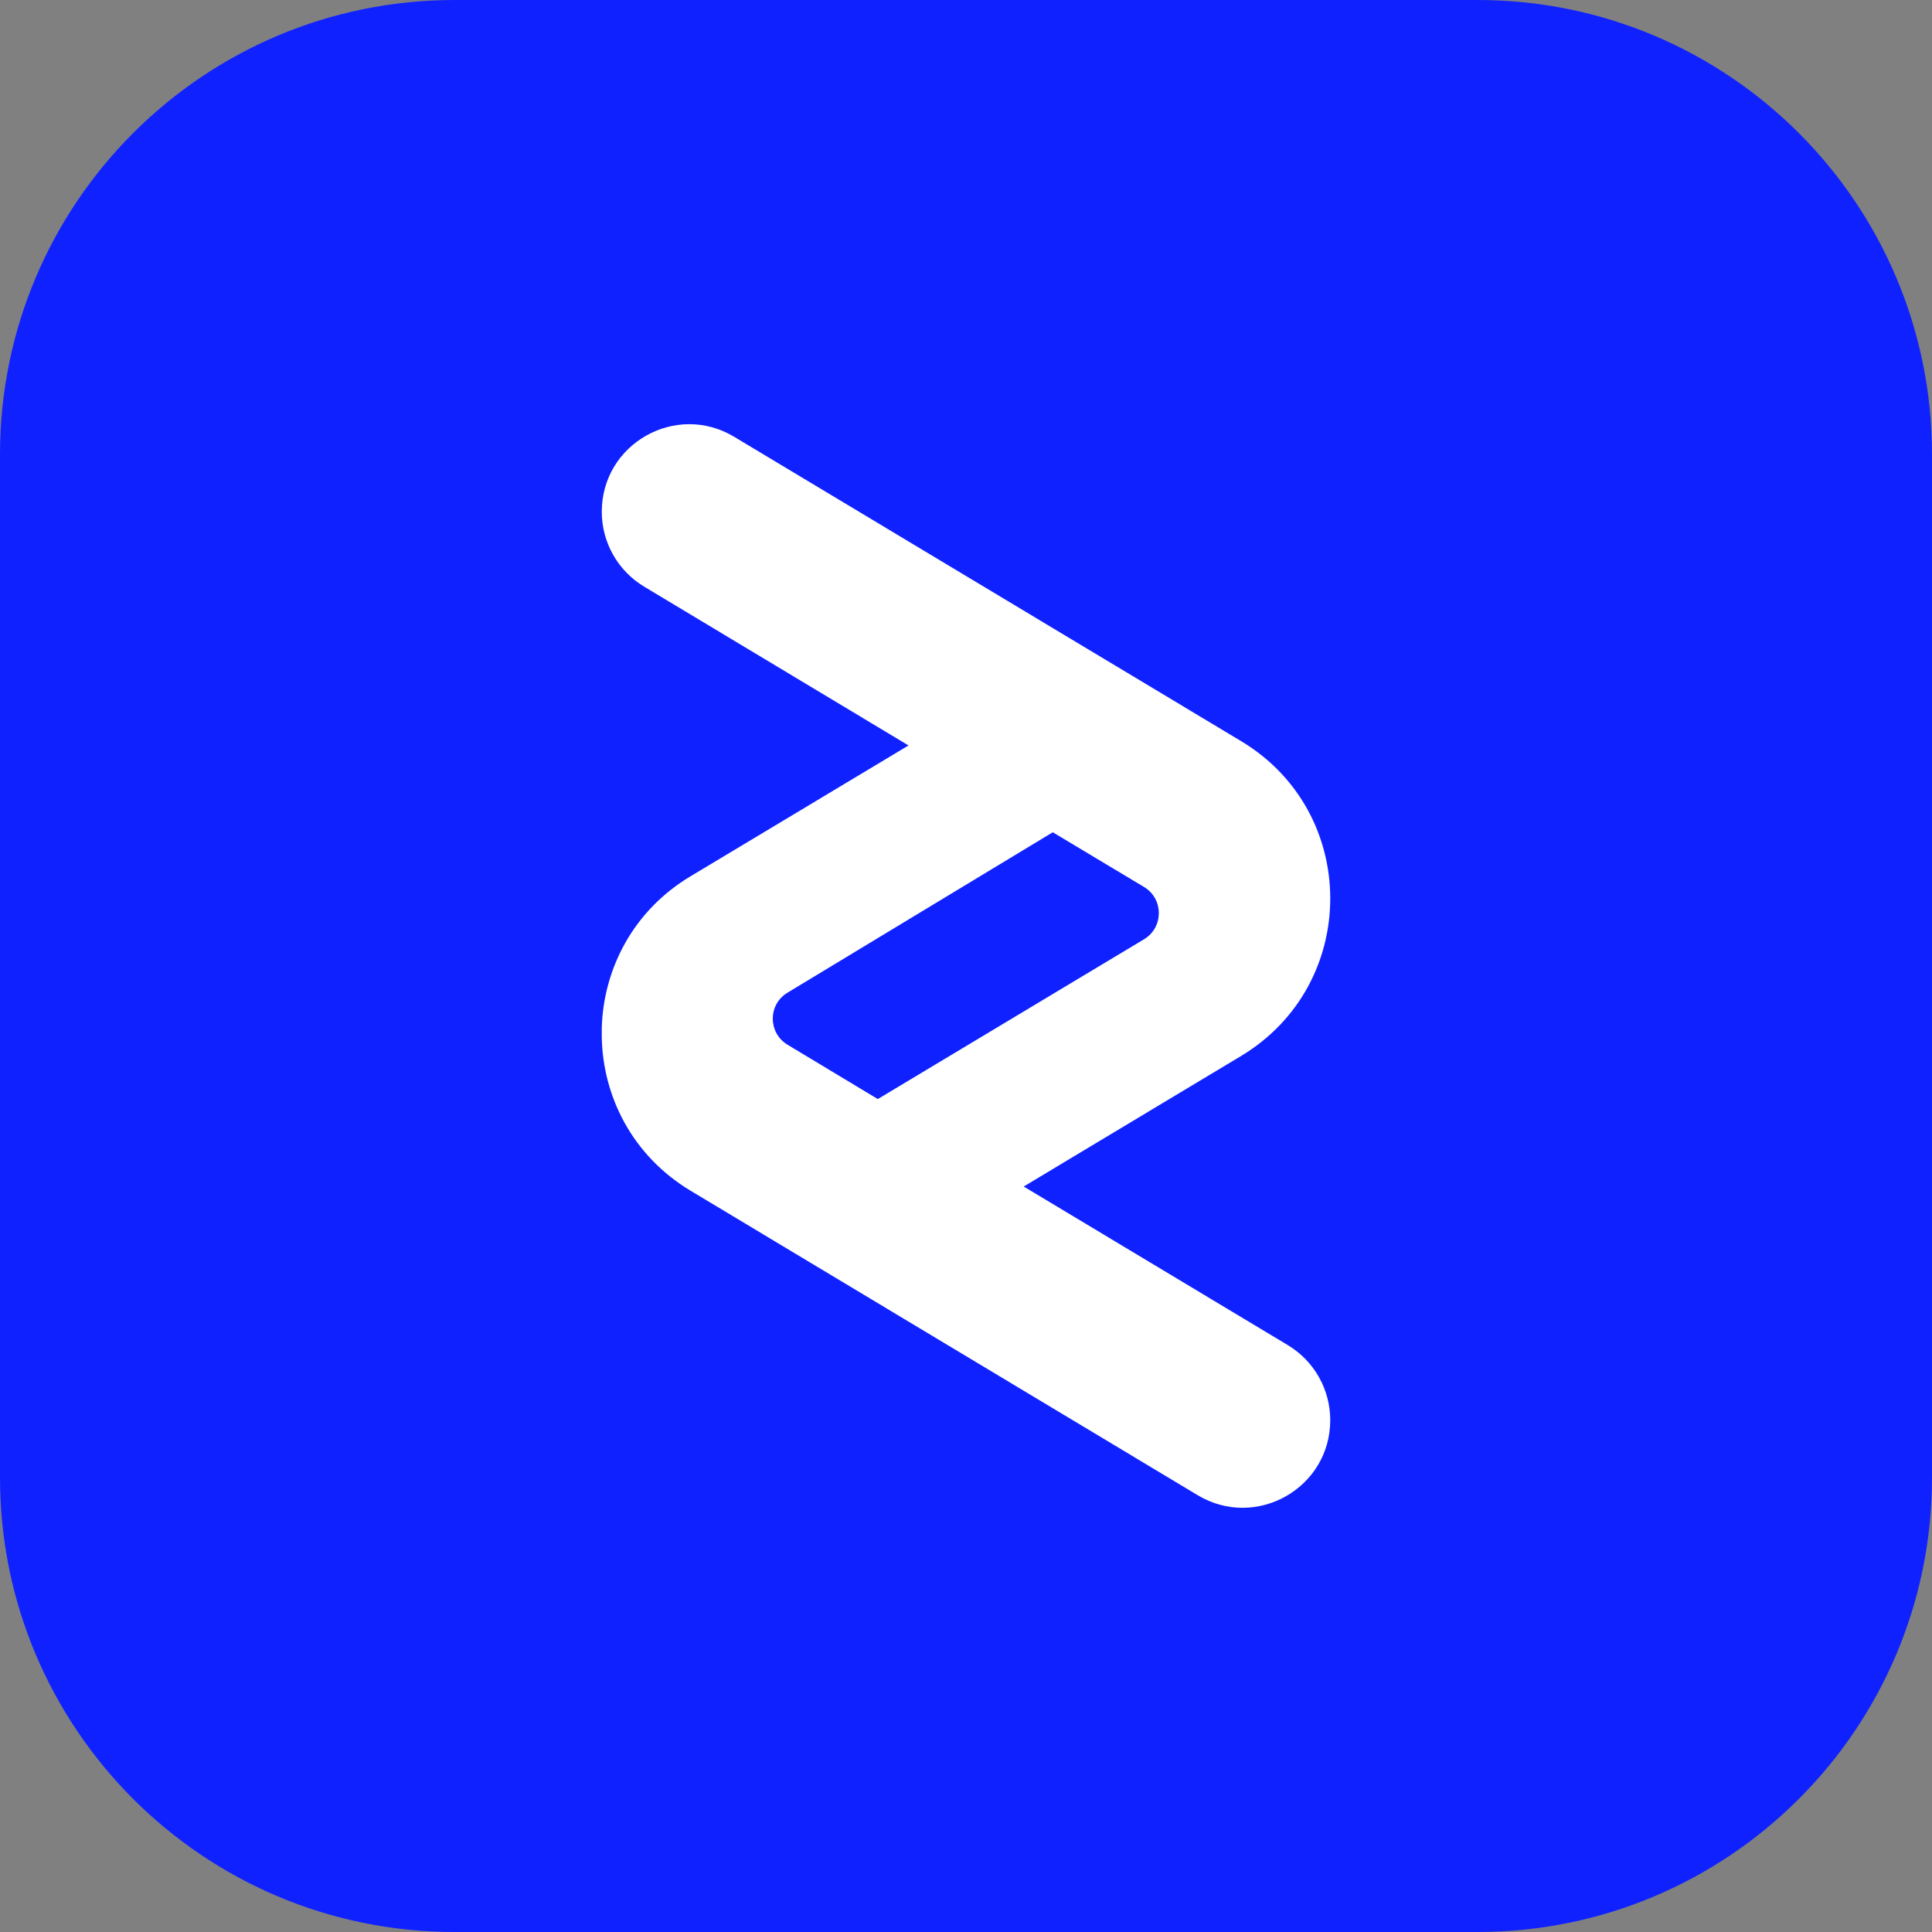
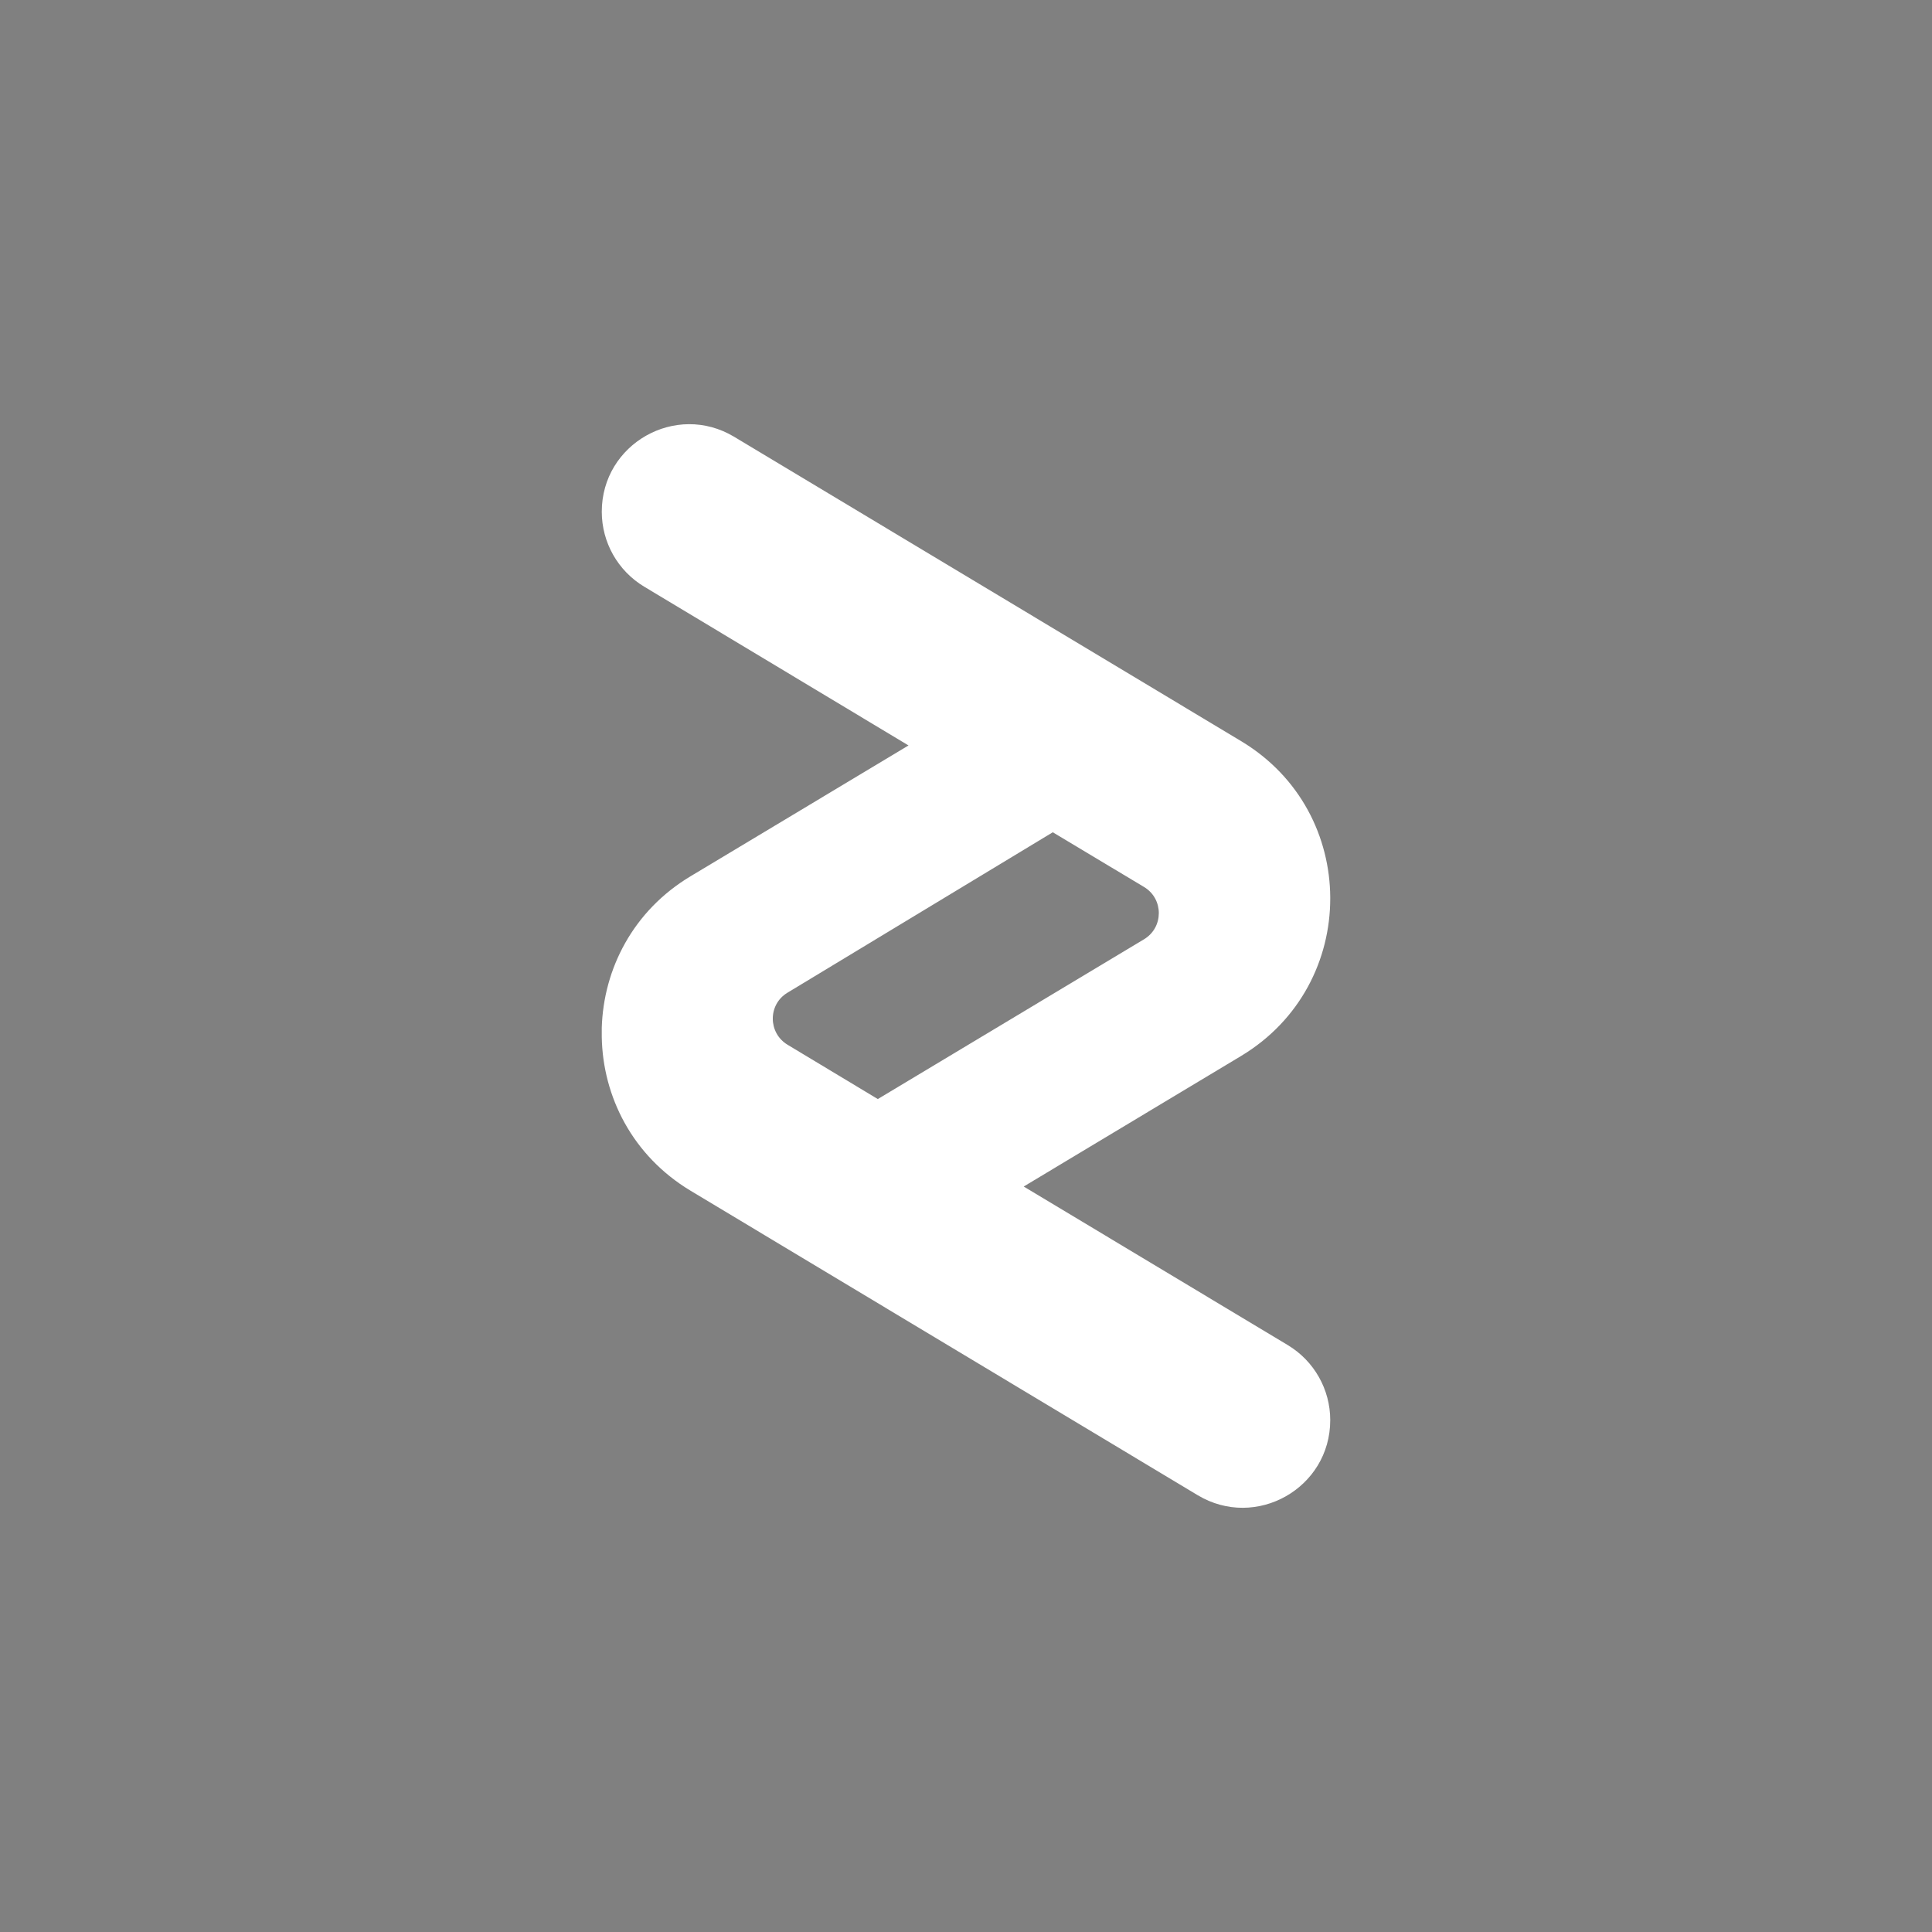
<svg xmlns="http://www.w3.org/2000/svg" version="1.1" id="Layer_1" x="0px" y="0px" viewBox="0 0 1000 1000" style="enable-background:new 0 0 1000 1000;" xml:space="preserve">
  <rect x="0" y="0" width="1000" height="1000" fill="#808080" stroke="none" />
  <style type="text/css">
	.st0{fill:#0F21FF;}
	.st1{fill:#FFFFFF;}
</style>
-   <path class="st0" d="M764.76,1000H235.24C105.32,1000,0,894.68,0,764.76V235.24C0,105.32,105.32,0,235.24,0h529.53  C894.68,0,1000,105.32,1000,235.24v529.53C1000,894.68,894.68,1000,764.76,1000z" />
  <path class="st1" d="M688.53,465.07v-0.58c-0.17-31.32-15.54-62.47-46.03-80.82L380,226.08c-30.15-18.1-68.52,3.62-68.52,38.79v0  c0,15.88,8.33,30.6,21.94,38.78l136.8,82.18l-0.08,0.08L357.5,453.51c-29.83,17.85-45.12,48.01-46.03,78.5v4.63  c0.5,30.91,15.87,61.56,45.94,79.66L619.9,773.9c30.2,18.13,68.63-3.62,68.63-38.84v0c0-15.91-8.34-30.65-21.98-38.84l-136.68-82.08  l112.55-67.59C673.16,528.04,688.53,496.56,688.53,465.07z M592.18,486.15l-137.83,82.72l-46.69-28.1  c-10.16-6.11-10.25-20.82-0.08-26.94l137.34-83.05l47.27,28.34C602.34,465.24,602.34,480.03,592.18,486.15z" />
</svg>